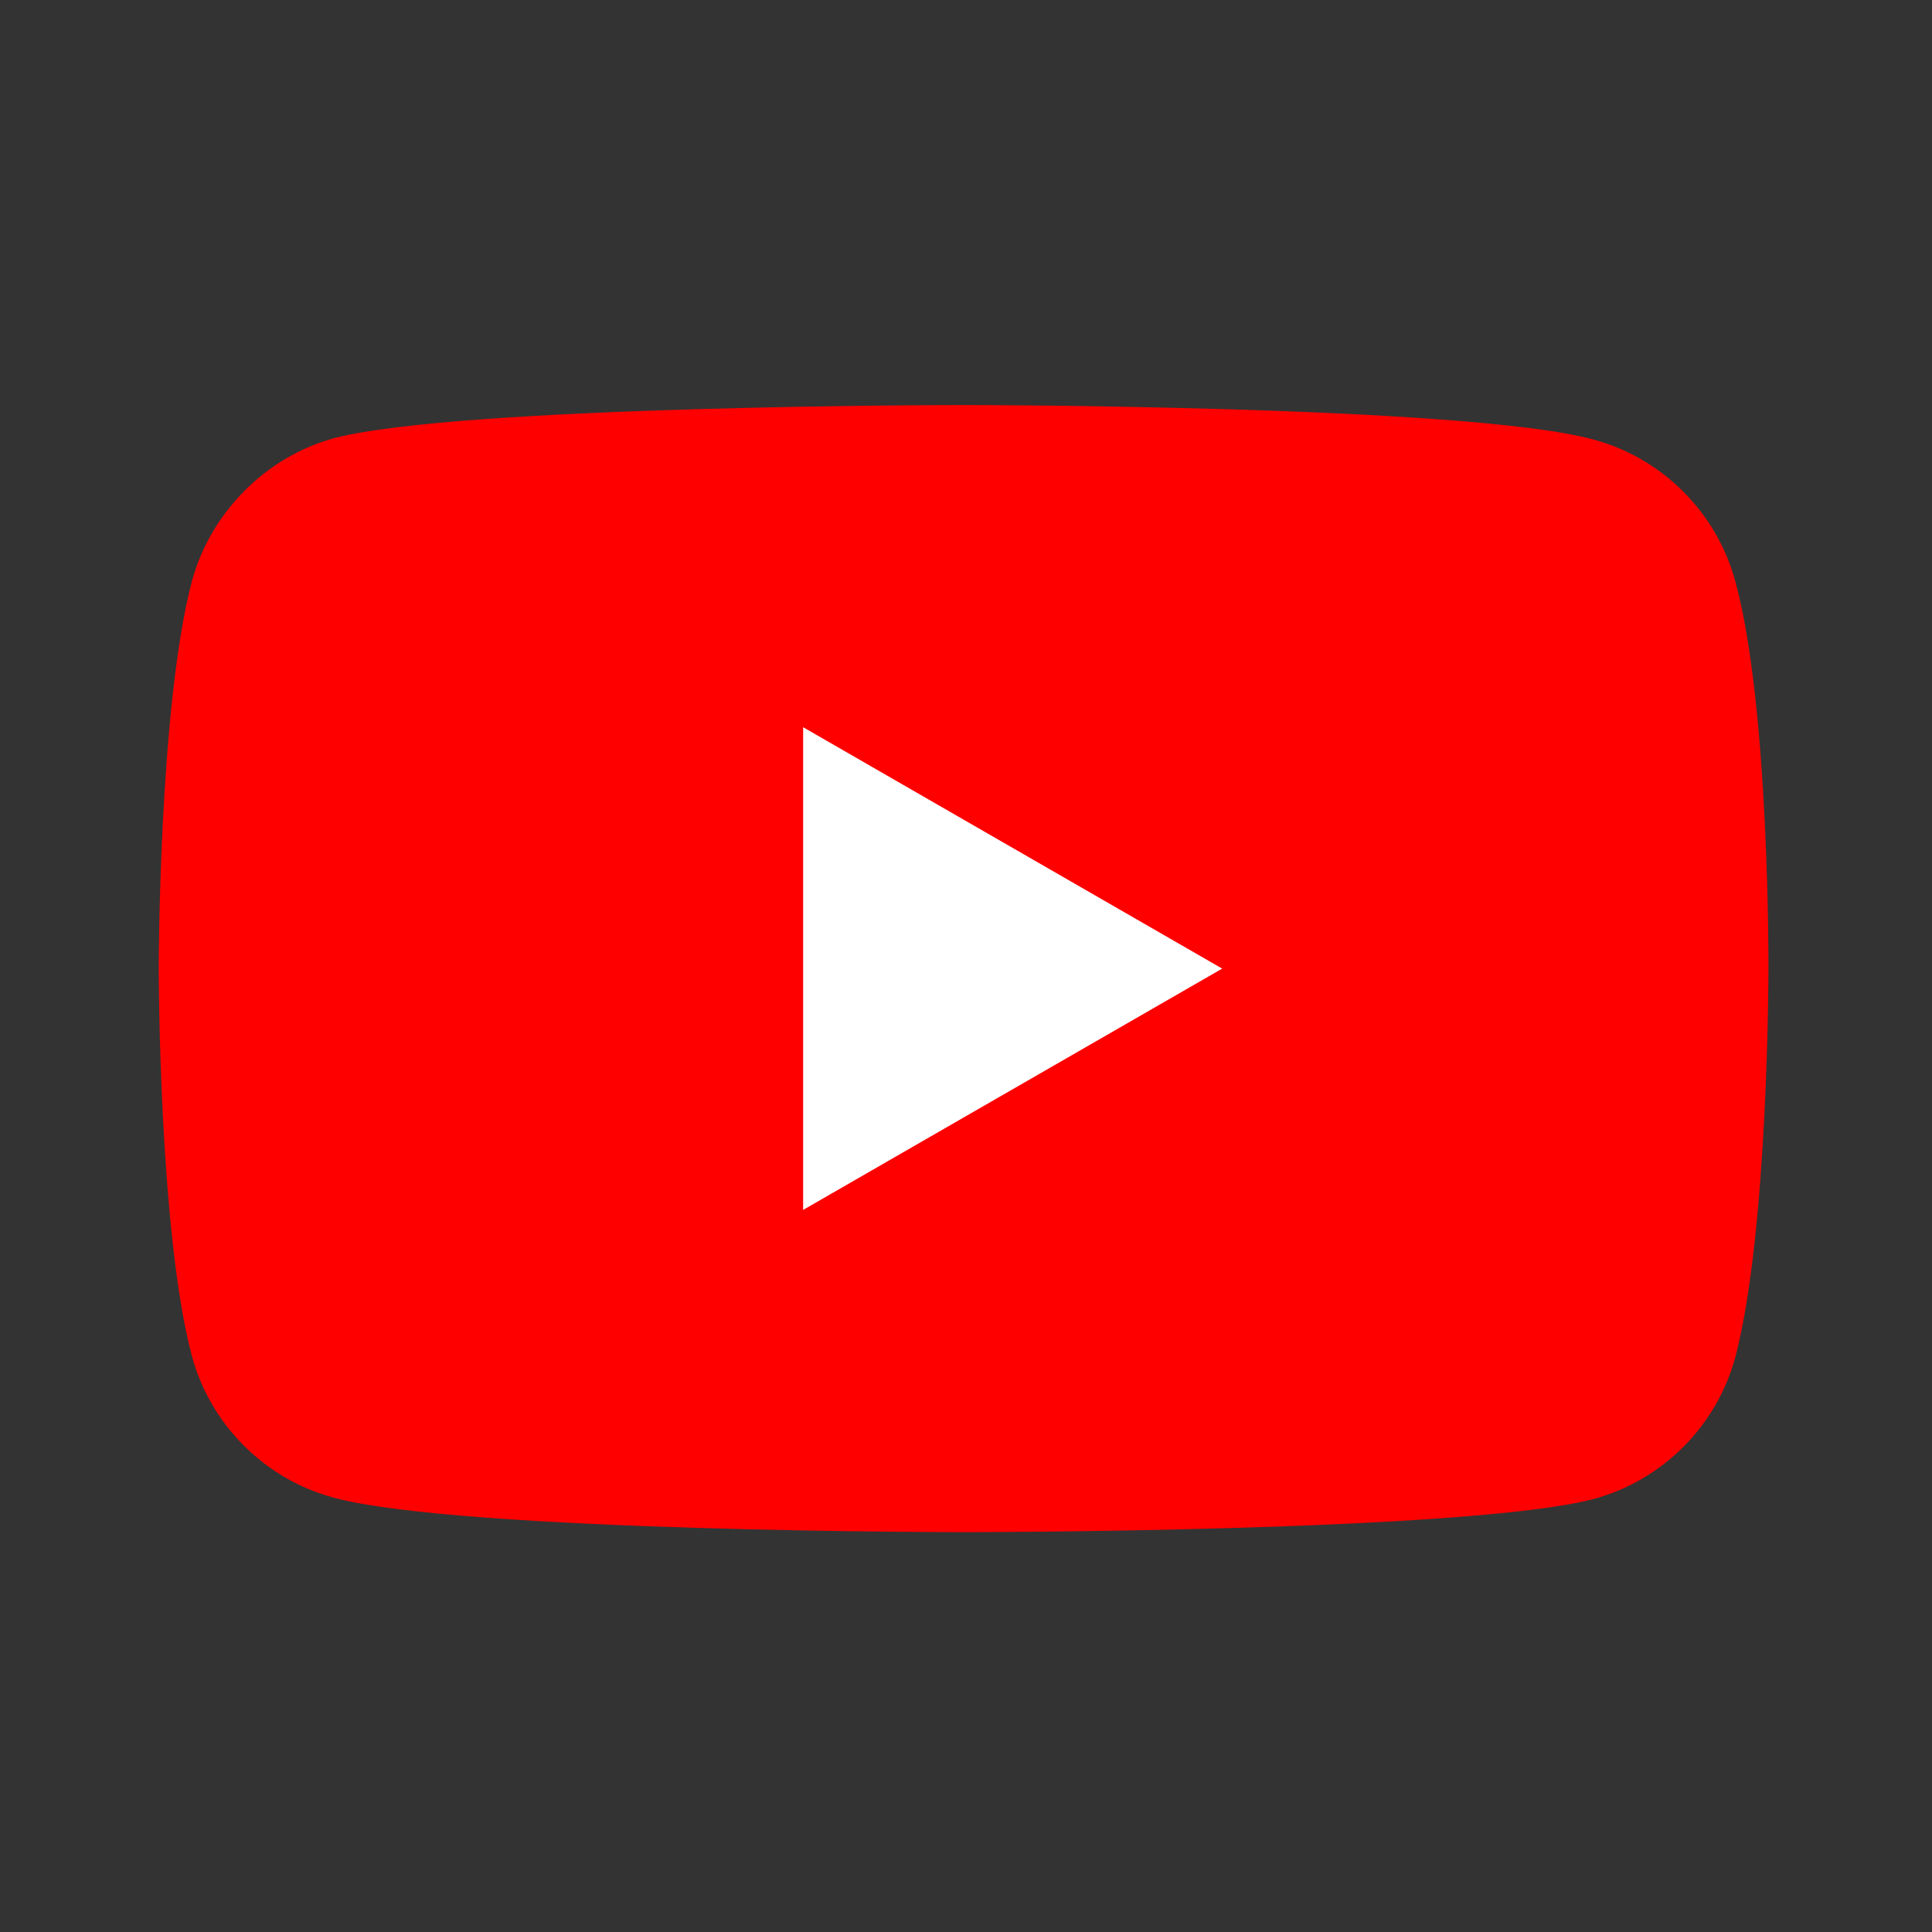
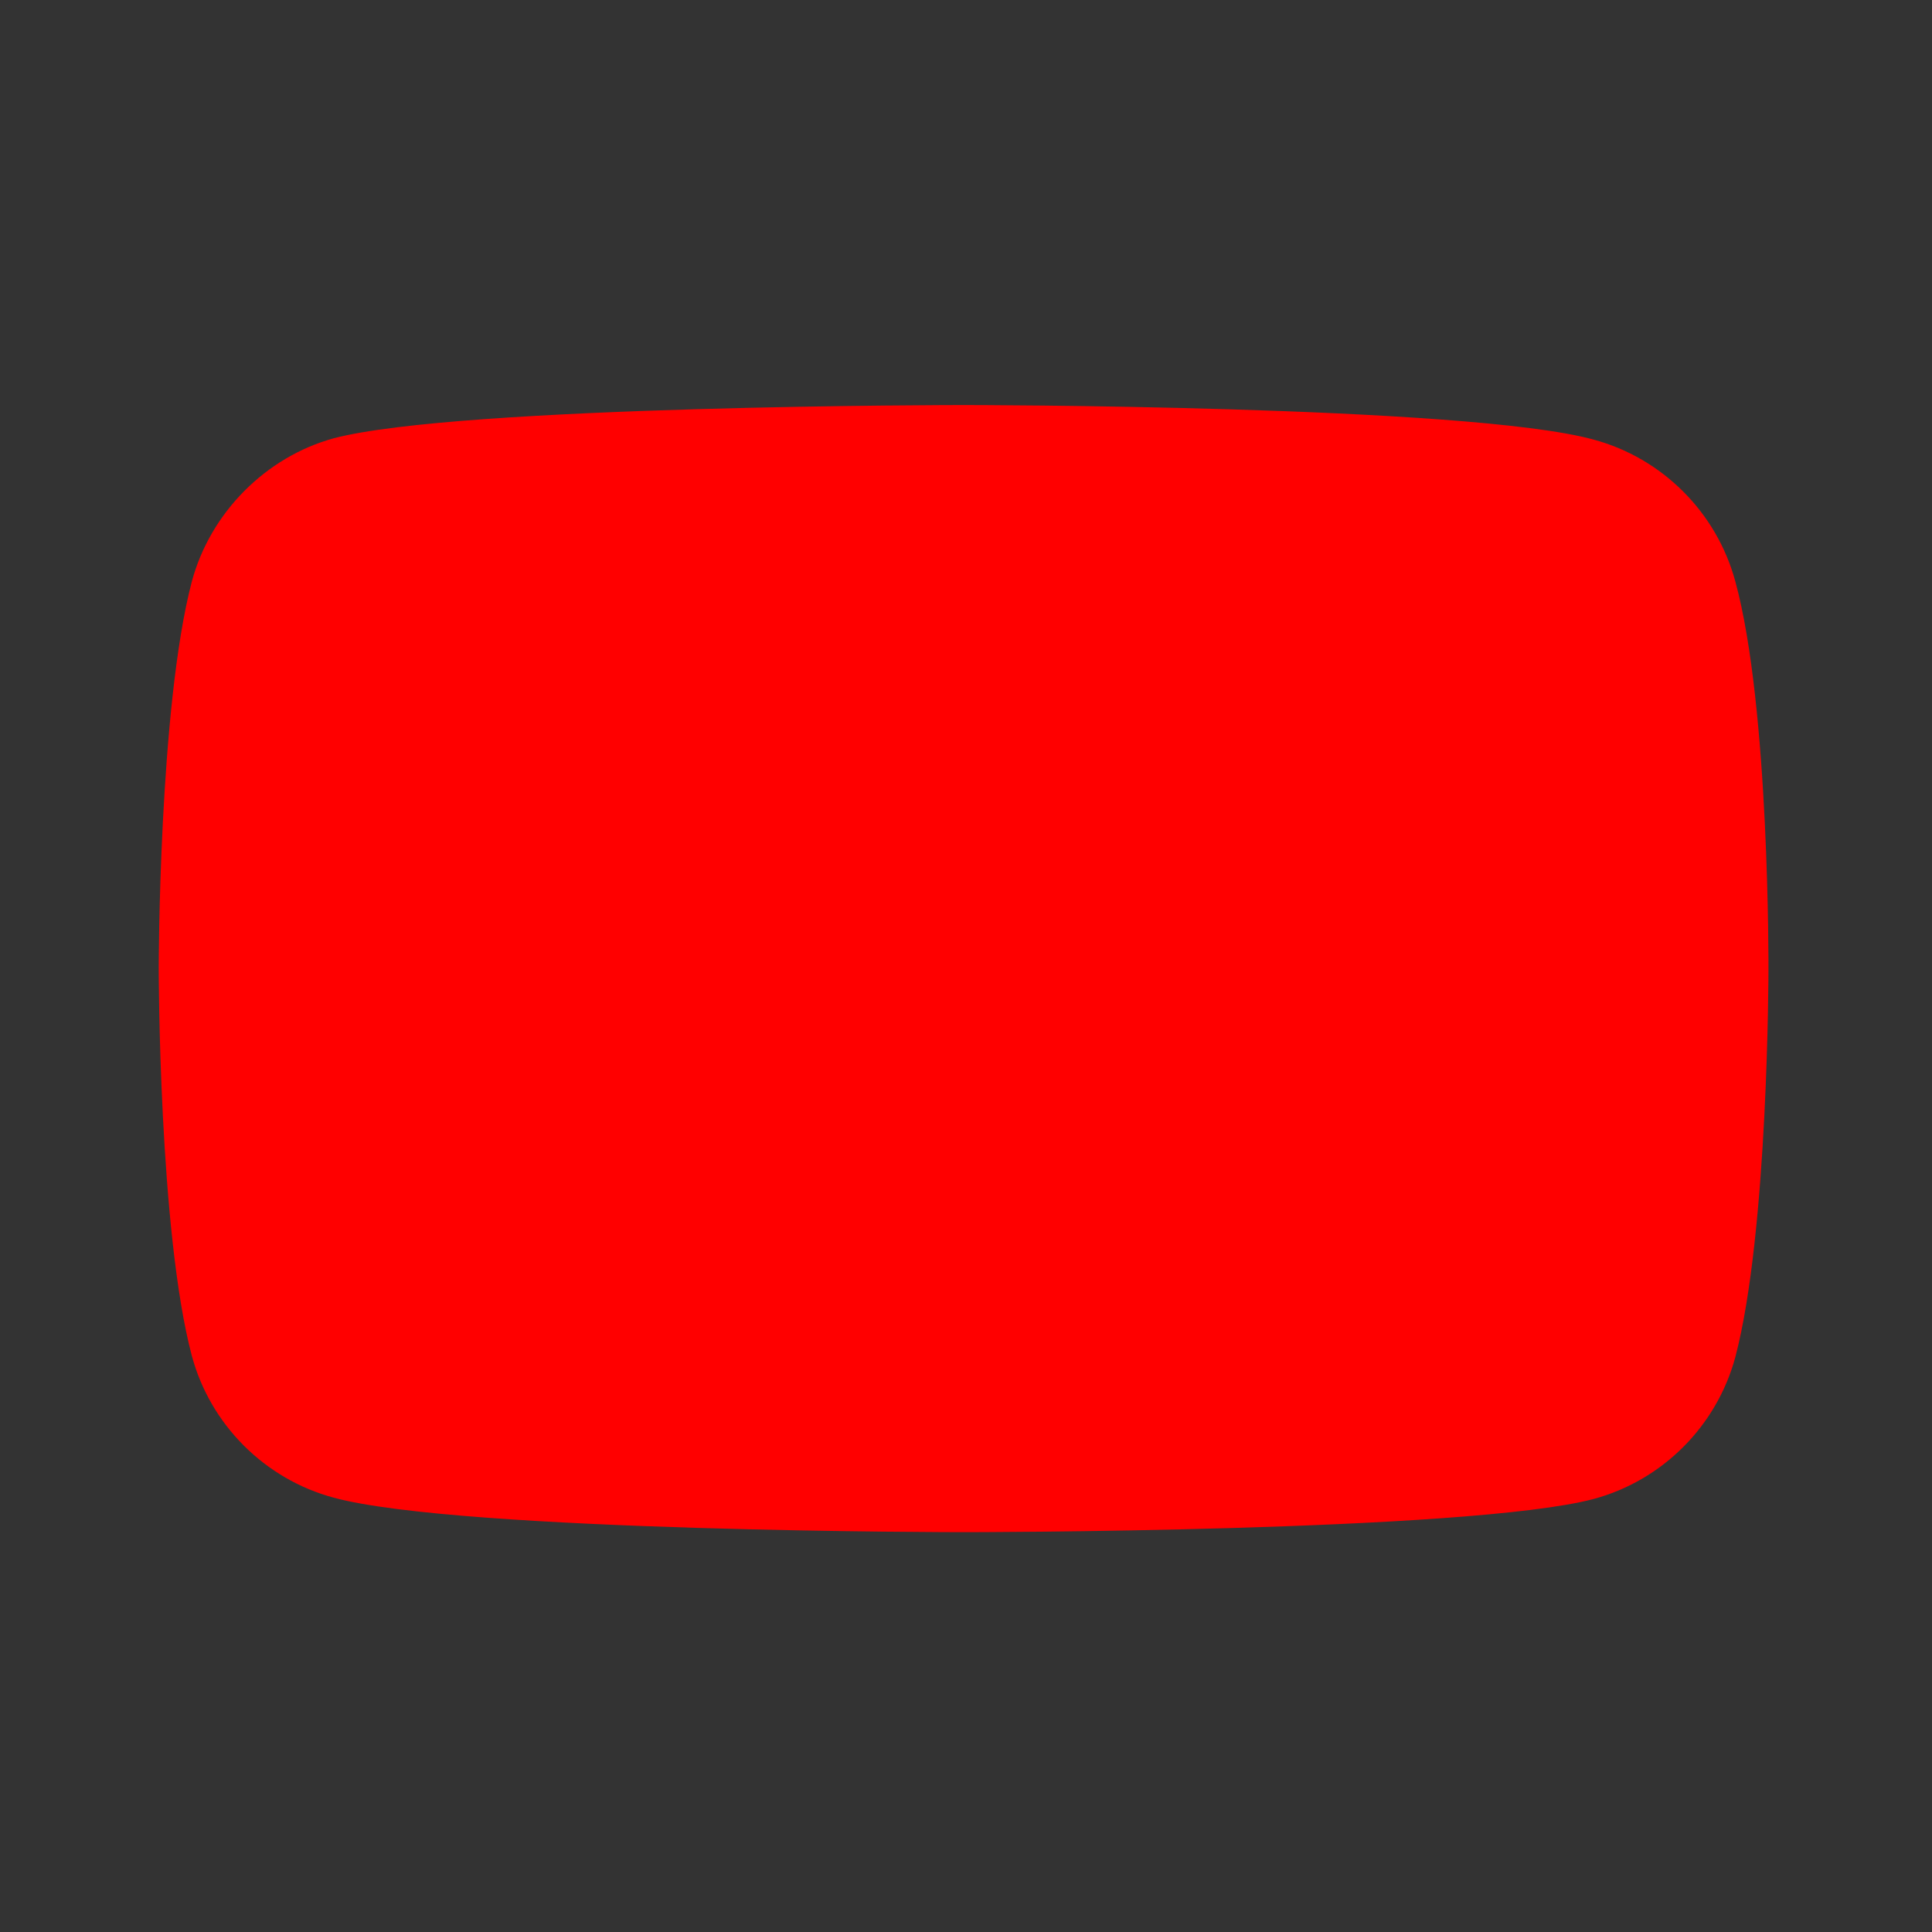
<svg xmlns="http://www.w3.org/2000/svg" width="20" height="20" viewBox="0 0 20 20" fill="none">
  <rect x="0" y="0" width="20" height="20" fill="#333333" stroke="none" />
  <path d="M17.964 6.019C17.771 5.305 17.209 4.742 16.495 4.55C15.191 4.193 9.975 4.193 9.975 4.193C9.975 4.193 4.759 4.193 3.455 4.537C2.754 4.729 2.178 5.305 1.986 6.019C1.643 7.323 1.643 10.027 1.643 10.027C1.643 10.027 1.643 12.745 1.986 14.036C2.178 14.749 2.741 15.312 3.455 15.504C4.772 15.861 9.975 15.861 9.975 15.861C9.975 15.861 15.191 15.861 16.495 15.518C17.209 15.326 17.771 14.763 17.964 14.049C18.307 12.745 18.307 10.041 18.307 10.041C18.307 10.041 18.321 7.323 17.964 6.019Z" fill="#FF0000" />
-   <path d="M8.314 7.528V12.525L12.652 10.027L8.314 7.528Z" fill="white" />
</svg>